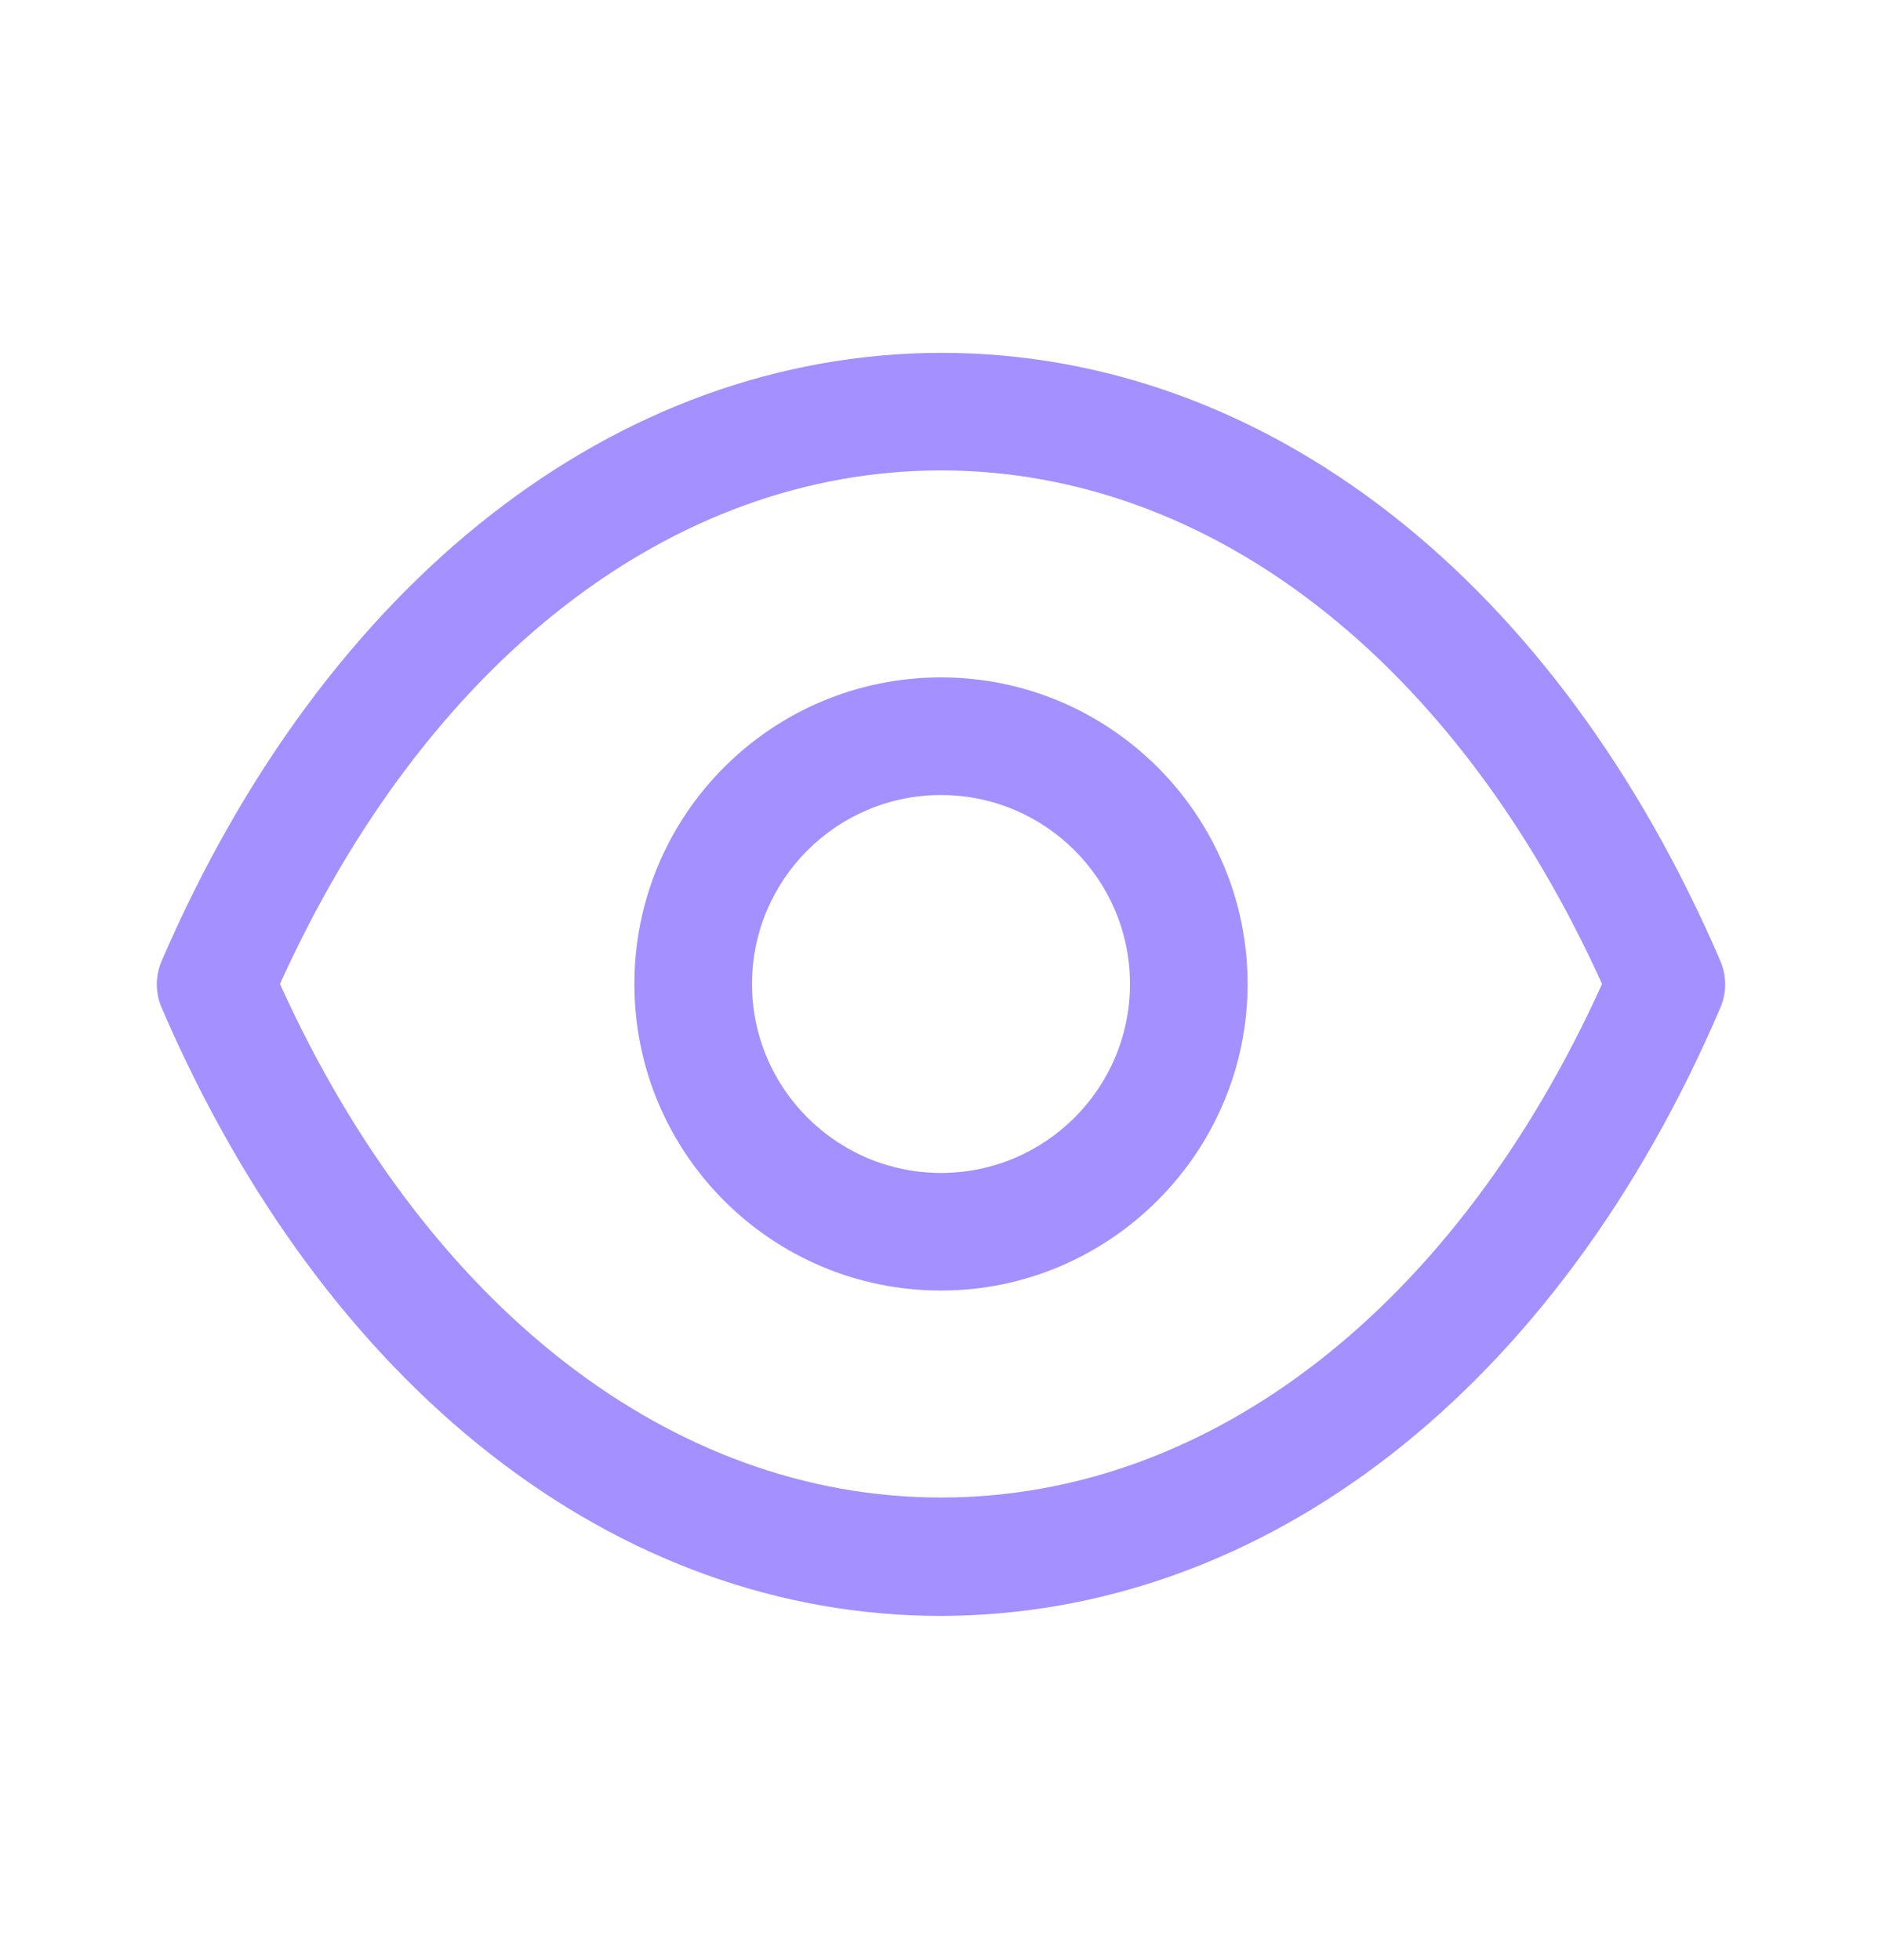
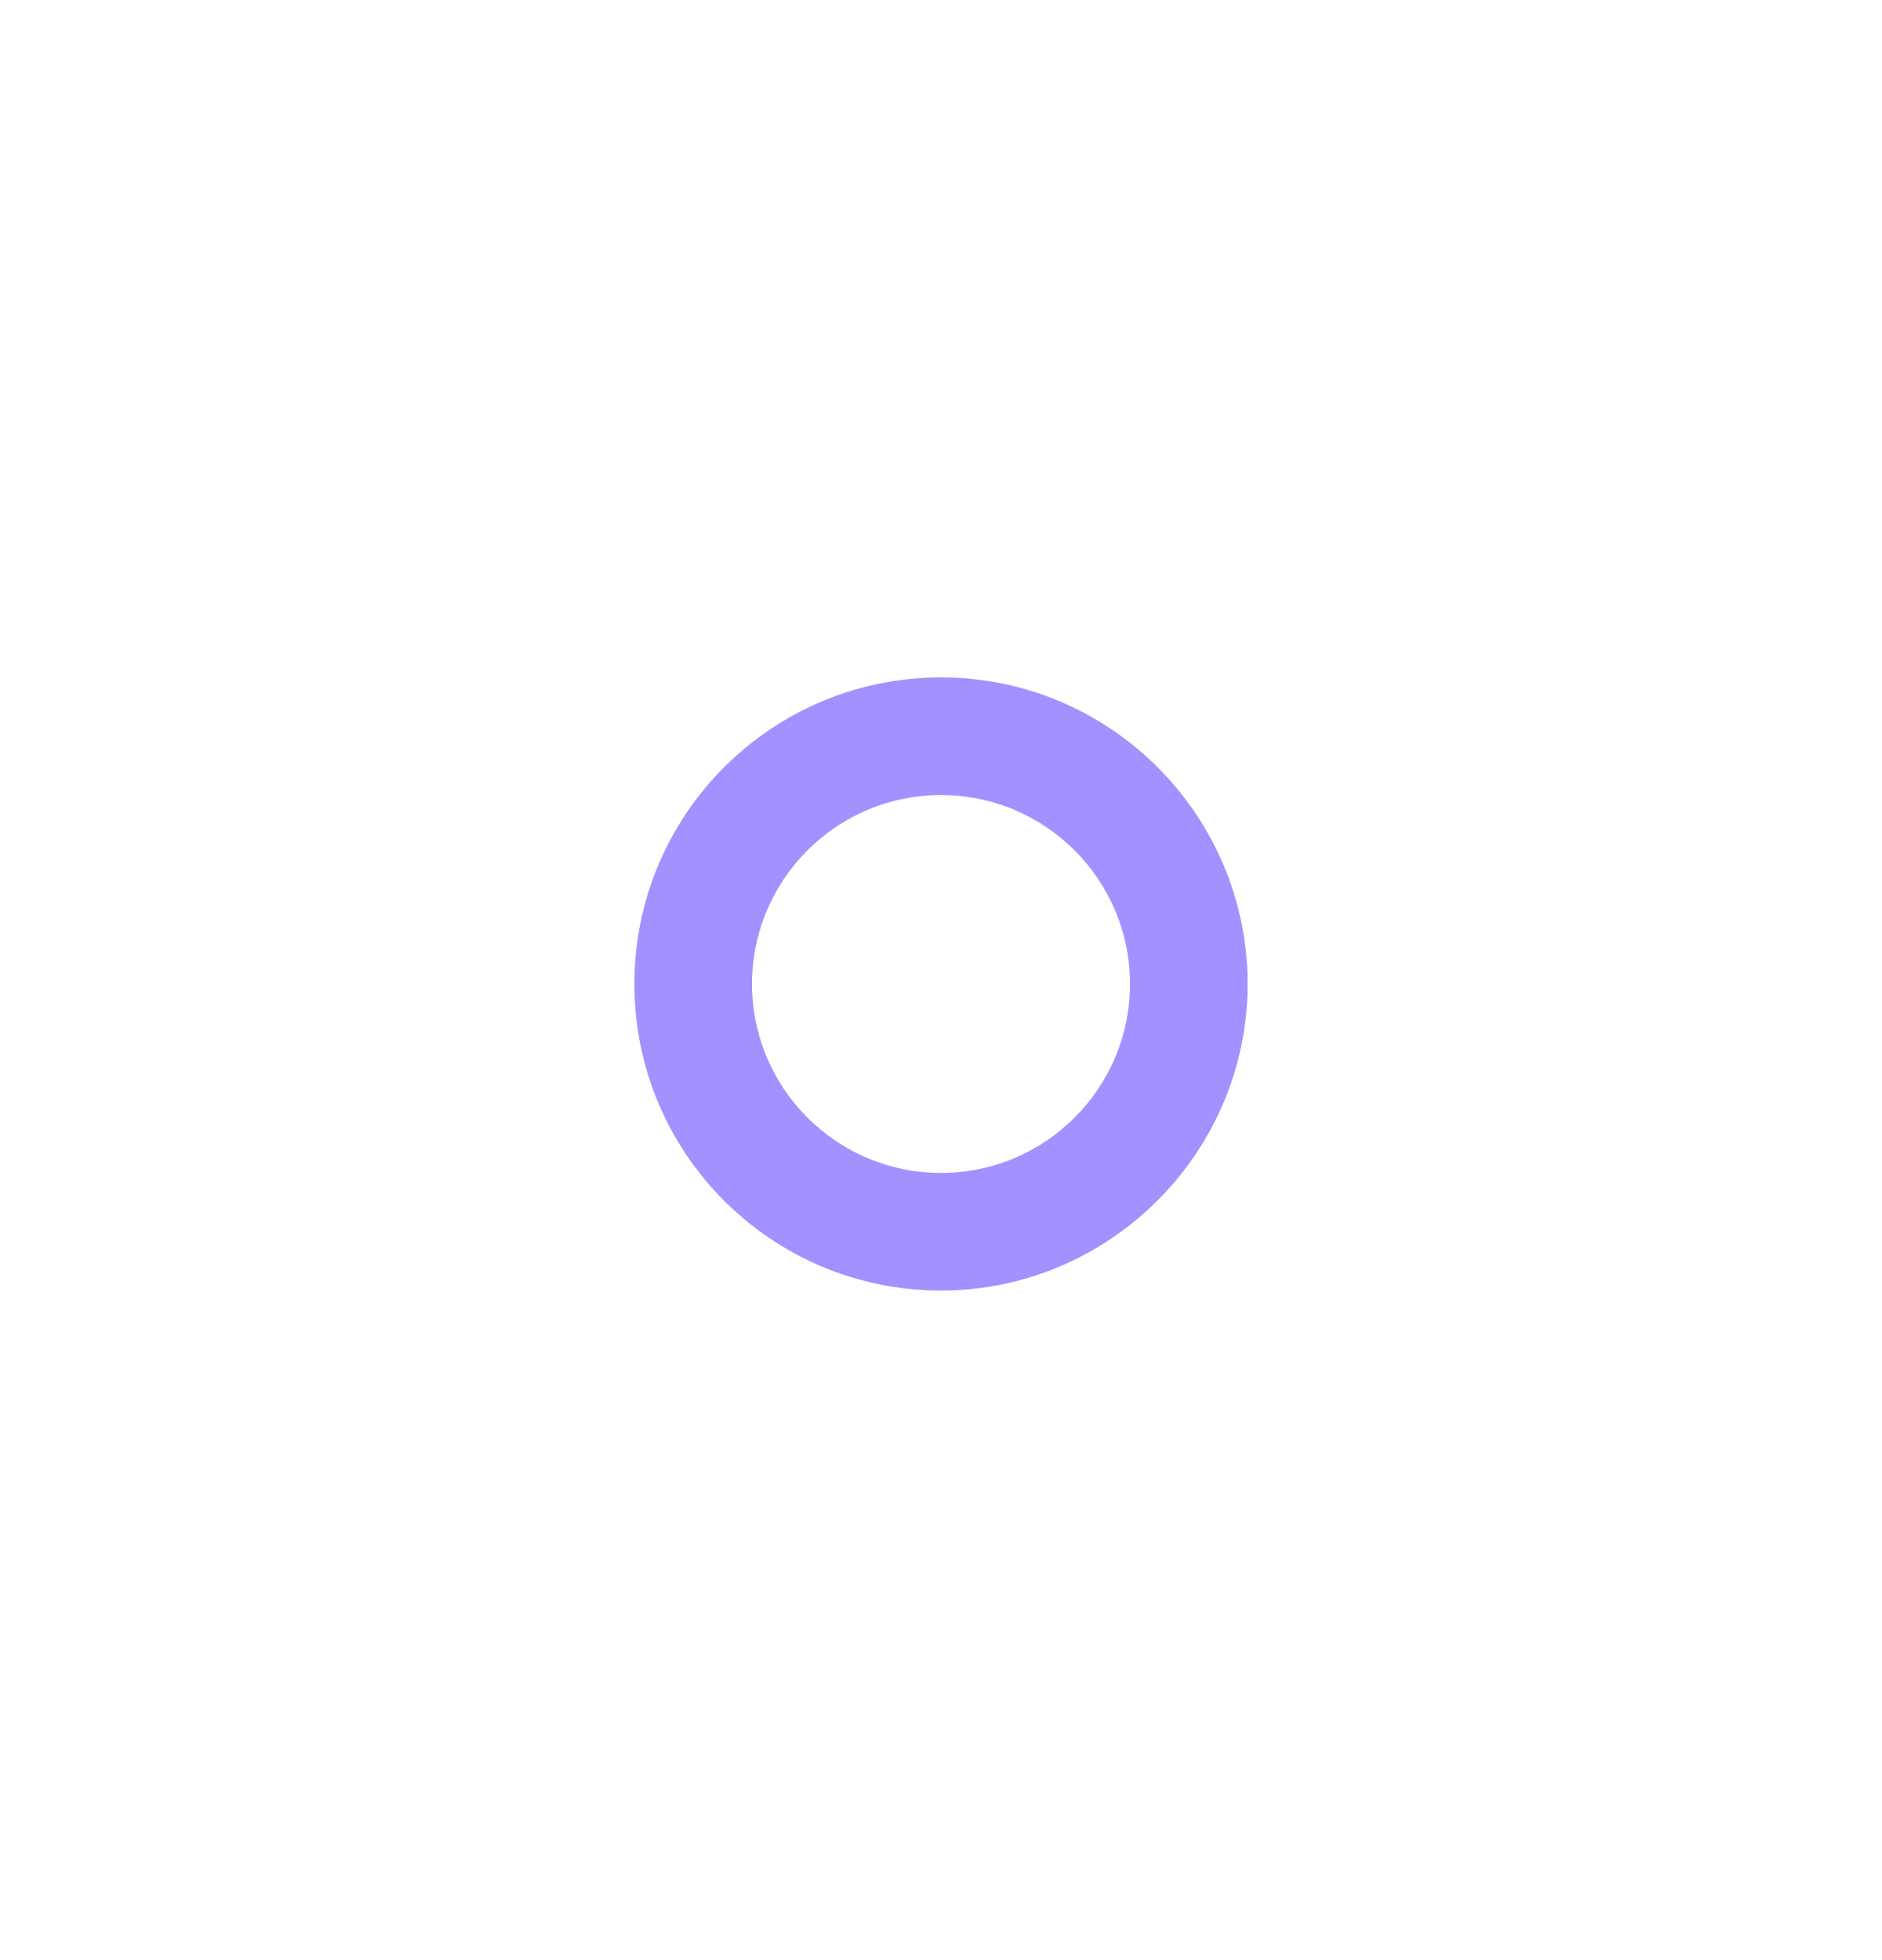
<svg xmlns="http://www.w3.org/2000/svg" id="Layer_1" version="1.1" viewBox="0 0 24 25">
  <path d="M12,10.14c-1.33,0-2.41,1.08-2.41,2.41s1.08,2.41,2.41,2.41,2.41-1.08,2.41-2.41-1.08-2.41-2.41-2.41ZM12,16.46c-2.16,0-3.91-1.75-3.91-3.91s1.75-3.91,3.91-3.91,3.91,1.76,3.91,3.91-1.76,3.91-3.91,3.91Z" fill="#A490FF" fill-rule="evenodd" />
-   <path d="M3.57,12.55c1.86,4.11,4.99,6.55,8.43,6.55,3.44,0,6.57-2.44,8.43-6.55-1.86-4.11-4.99-6.55-8.43-6.55-3.44,0-6.57,2.44-8.43,6.55ZM12,20.61h0c-4.14,0-7.85-2.9-9.94-7.76-.08-.19-.08-.4,0-.59,2.09-4.85,5.8-7.75,9.94-7.76t0,0s0,0,0,0c4.14,0,7.85,2.9,9.94,7.76.08.19.08.4,0,.59-2.08,4.86-5.8,7.75-9.94,7.76h0Z" fill="#A490FF" fill-rule="evenodd" />
</svg>